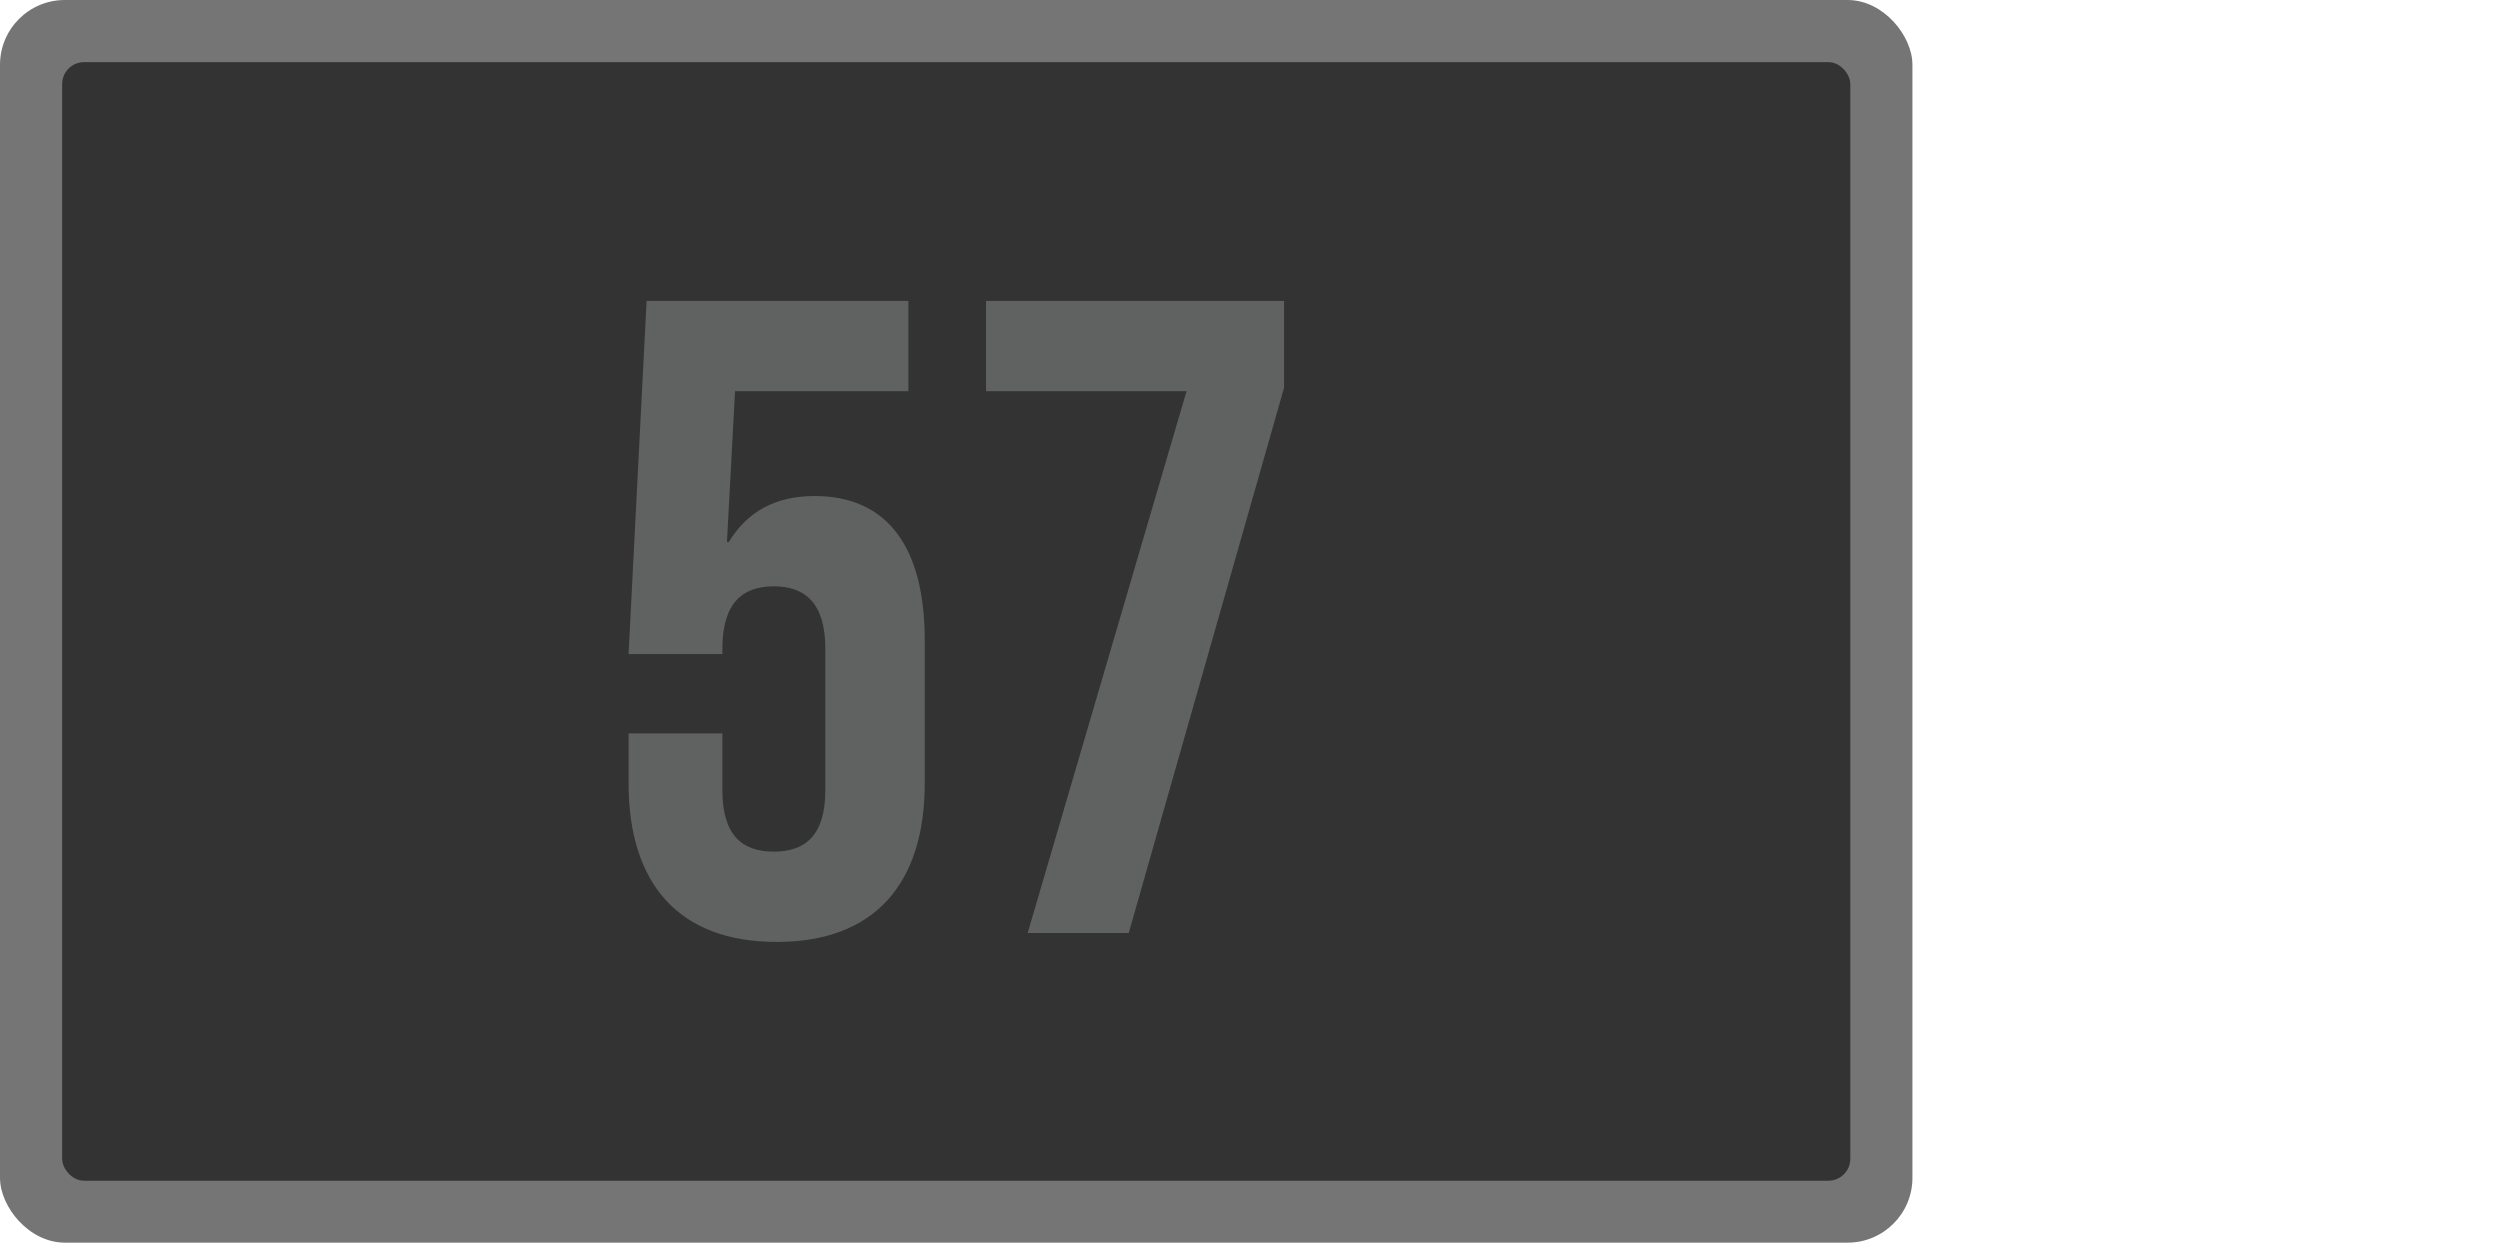
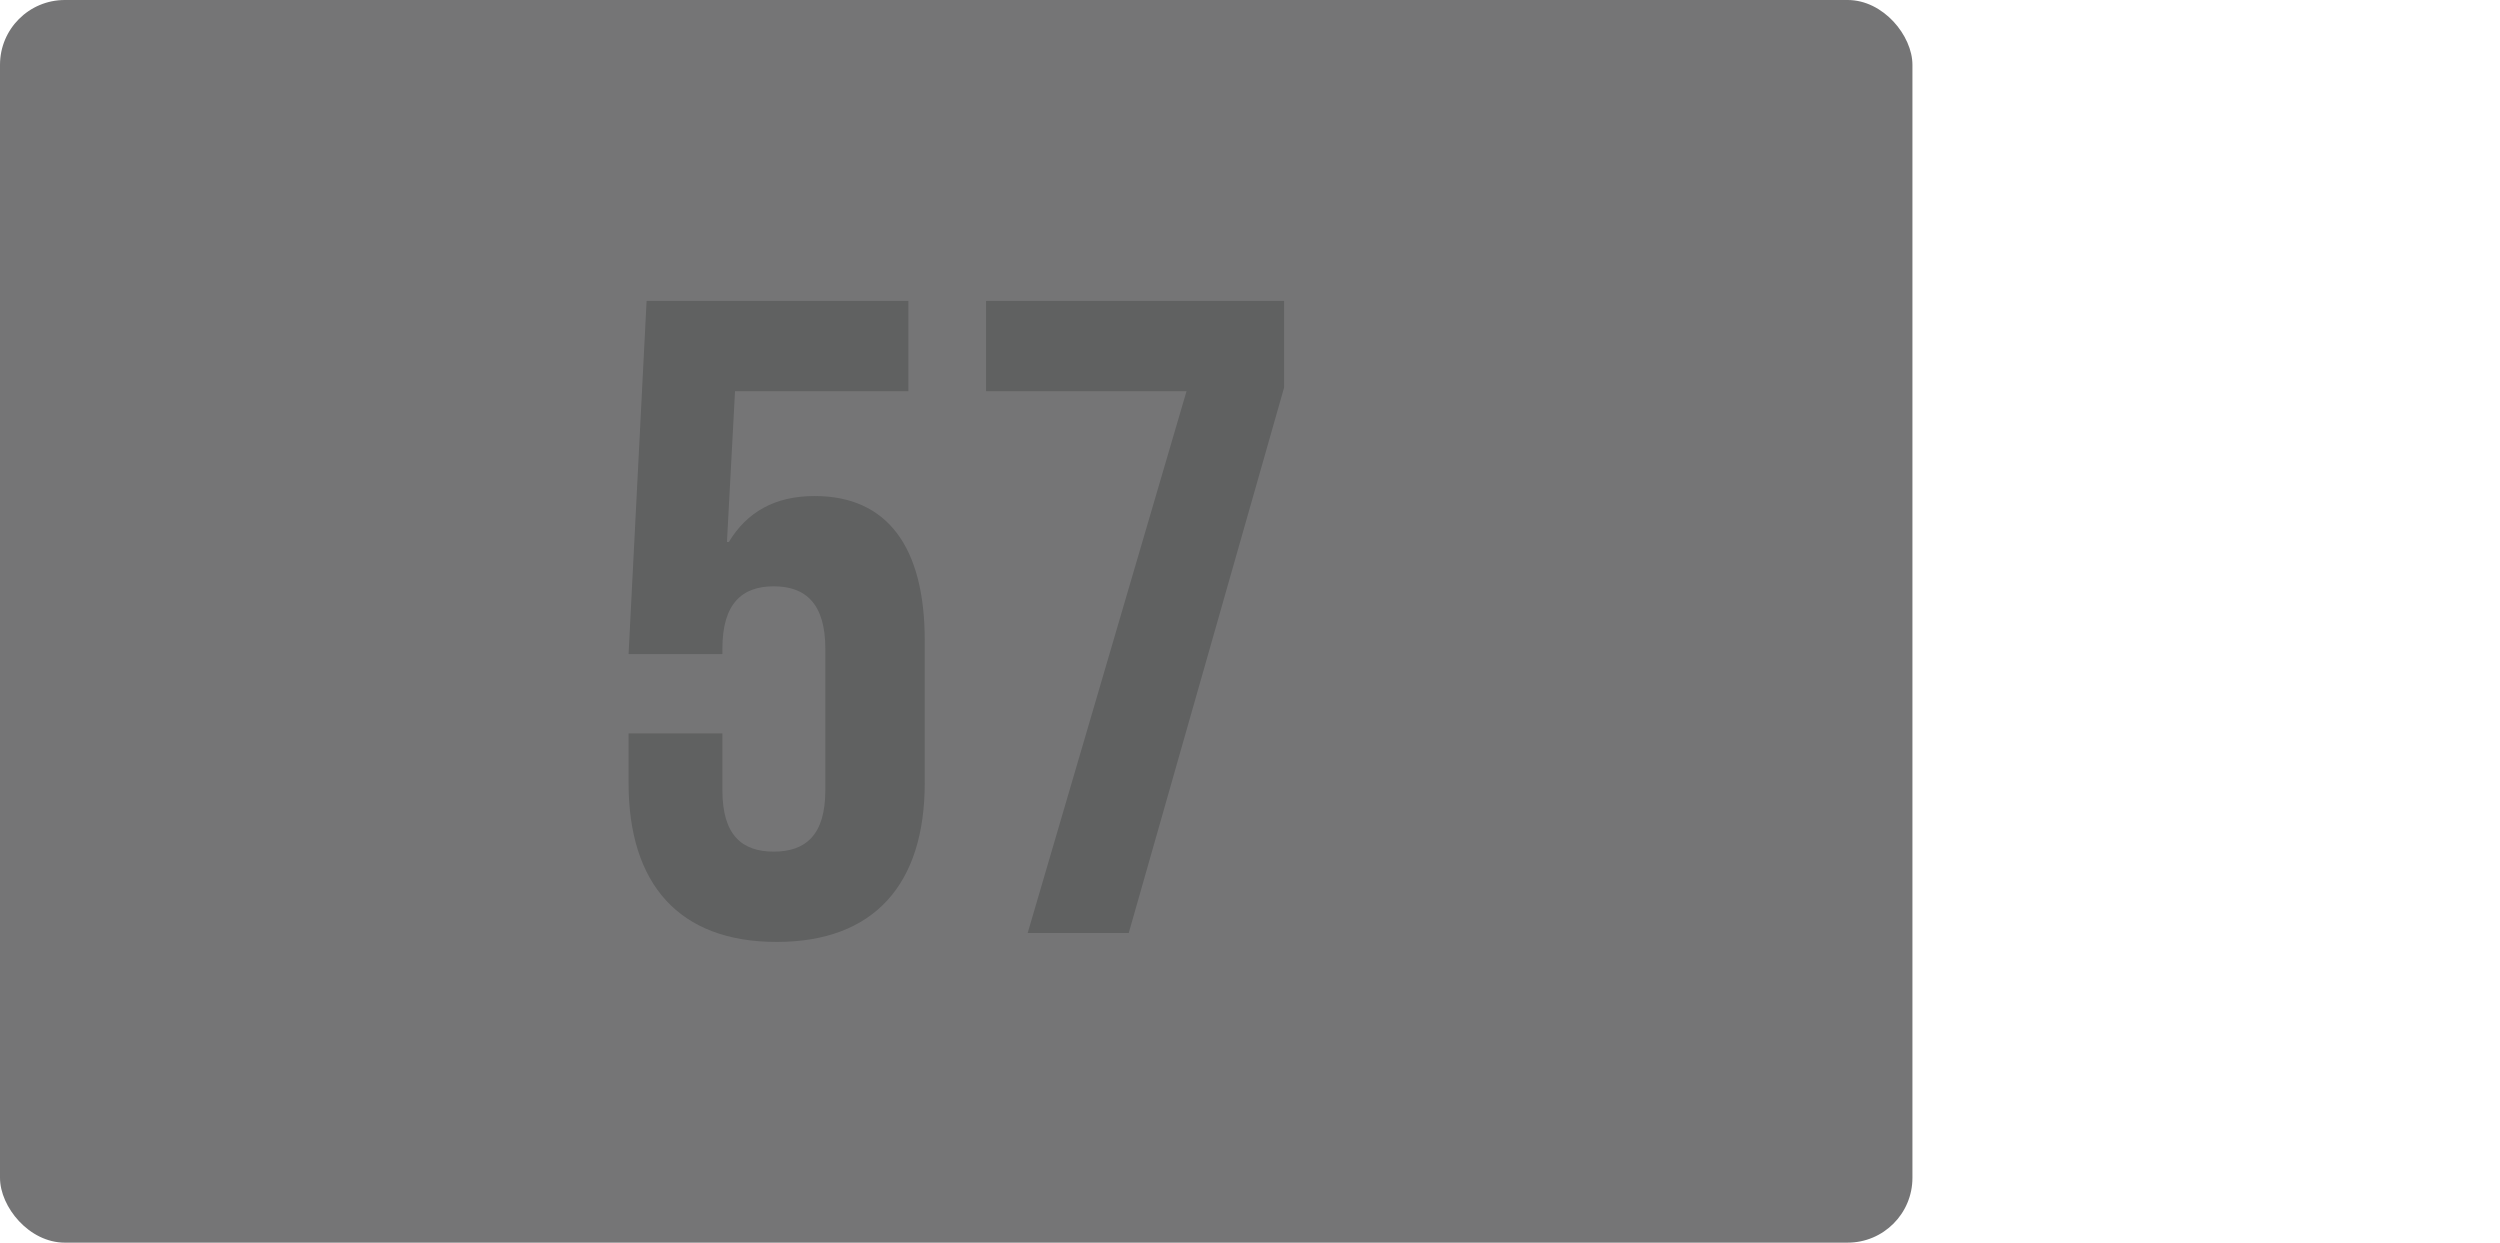
<svg xmlns="http://www.w3.org/2000/svg" id="Layer_1" data-name="Layer 1" viewBox="0 0 120.71 60">
  <defs>
    <style>
      .cls-1 {
        fill: #606161;
      }

      .cls-2 {
        fill: #757576;
      }

      .cls-3 {
        fill: #333;
      }
    </style>
  </defs>
  <rect class="cls-2" width="92.34" height="60" rx="3.13" ry="3.13" />
-   <rect class="cls-3" x="3" y="3" width="86.34" height="54.01" rx="1.06" ry="1.06" />
  <g>
    <path class="cls-1" d="M30.35,37.81v-2.4h4.53v2.75c0,2.18.96,2.96,2.48,2.96s2.49-.78,2.49-2.96v-6.84c0-2.18-.96-3.01-2.49-3.01s-2.48.83-2.48,3.01v.26h-4.53l.87-17.05h12.64v4.36h-8.37l-.39,7.28h.09c.87-1.44,2.22-2.22,4.14-2.22,3.53,0,5.32,2.48,5.32,6.97v6.89c0,4.88-2.44,7.67-7.15,7.67s-7.15-2.79-7.15-7.67Z" />
-     <path class="cls-1" d="M57.29,18.89h-9.68v-4.36h14.39v4.19l-7.5,26.33h-4.88l7.67-26.16Z" />
+     <path class="cls-1" d="M57.29,18.89h-9.68v-4.36h14.39v4.19l-7.5,26.33h-4.88l7.67-26.16" />
  </g>
</svg>